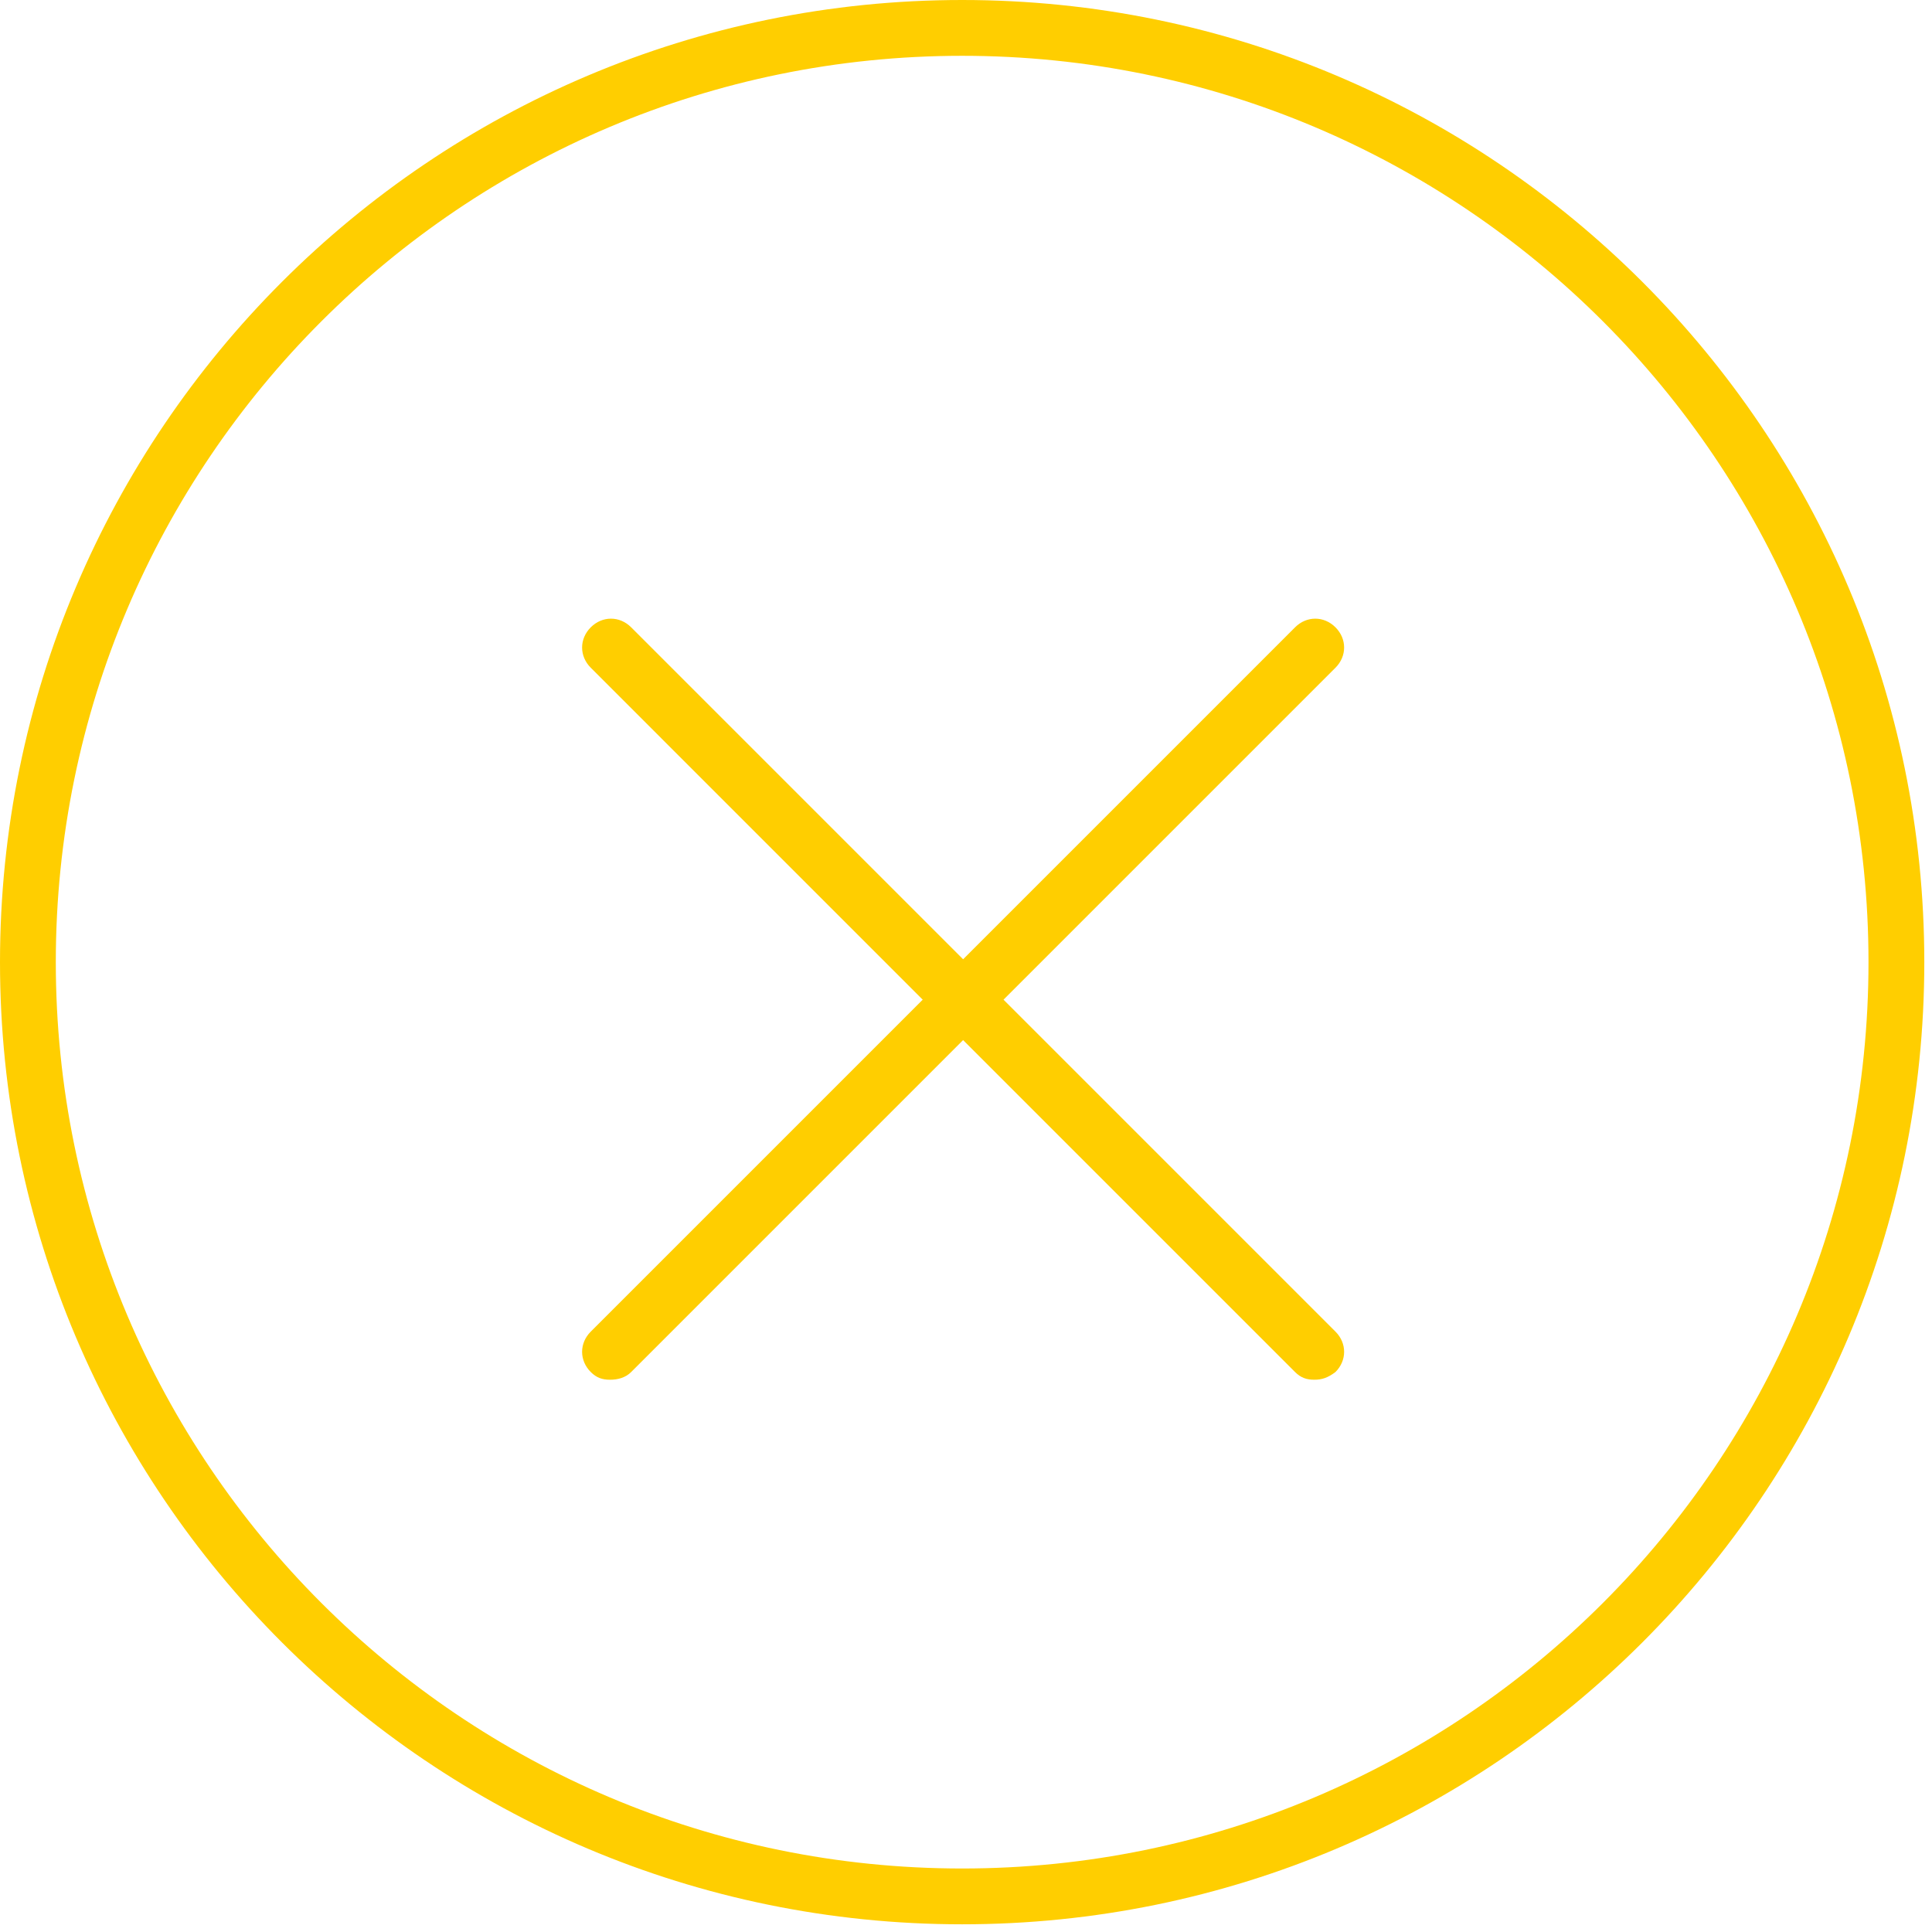
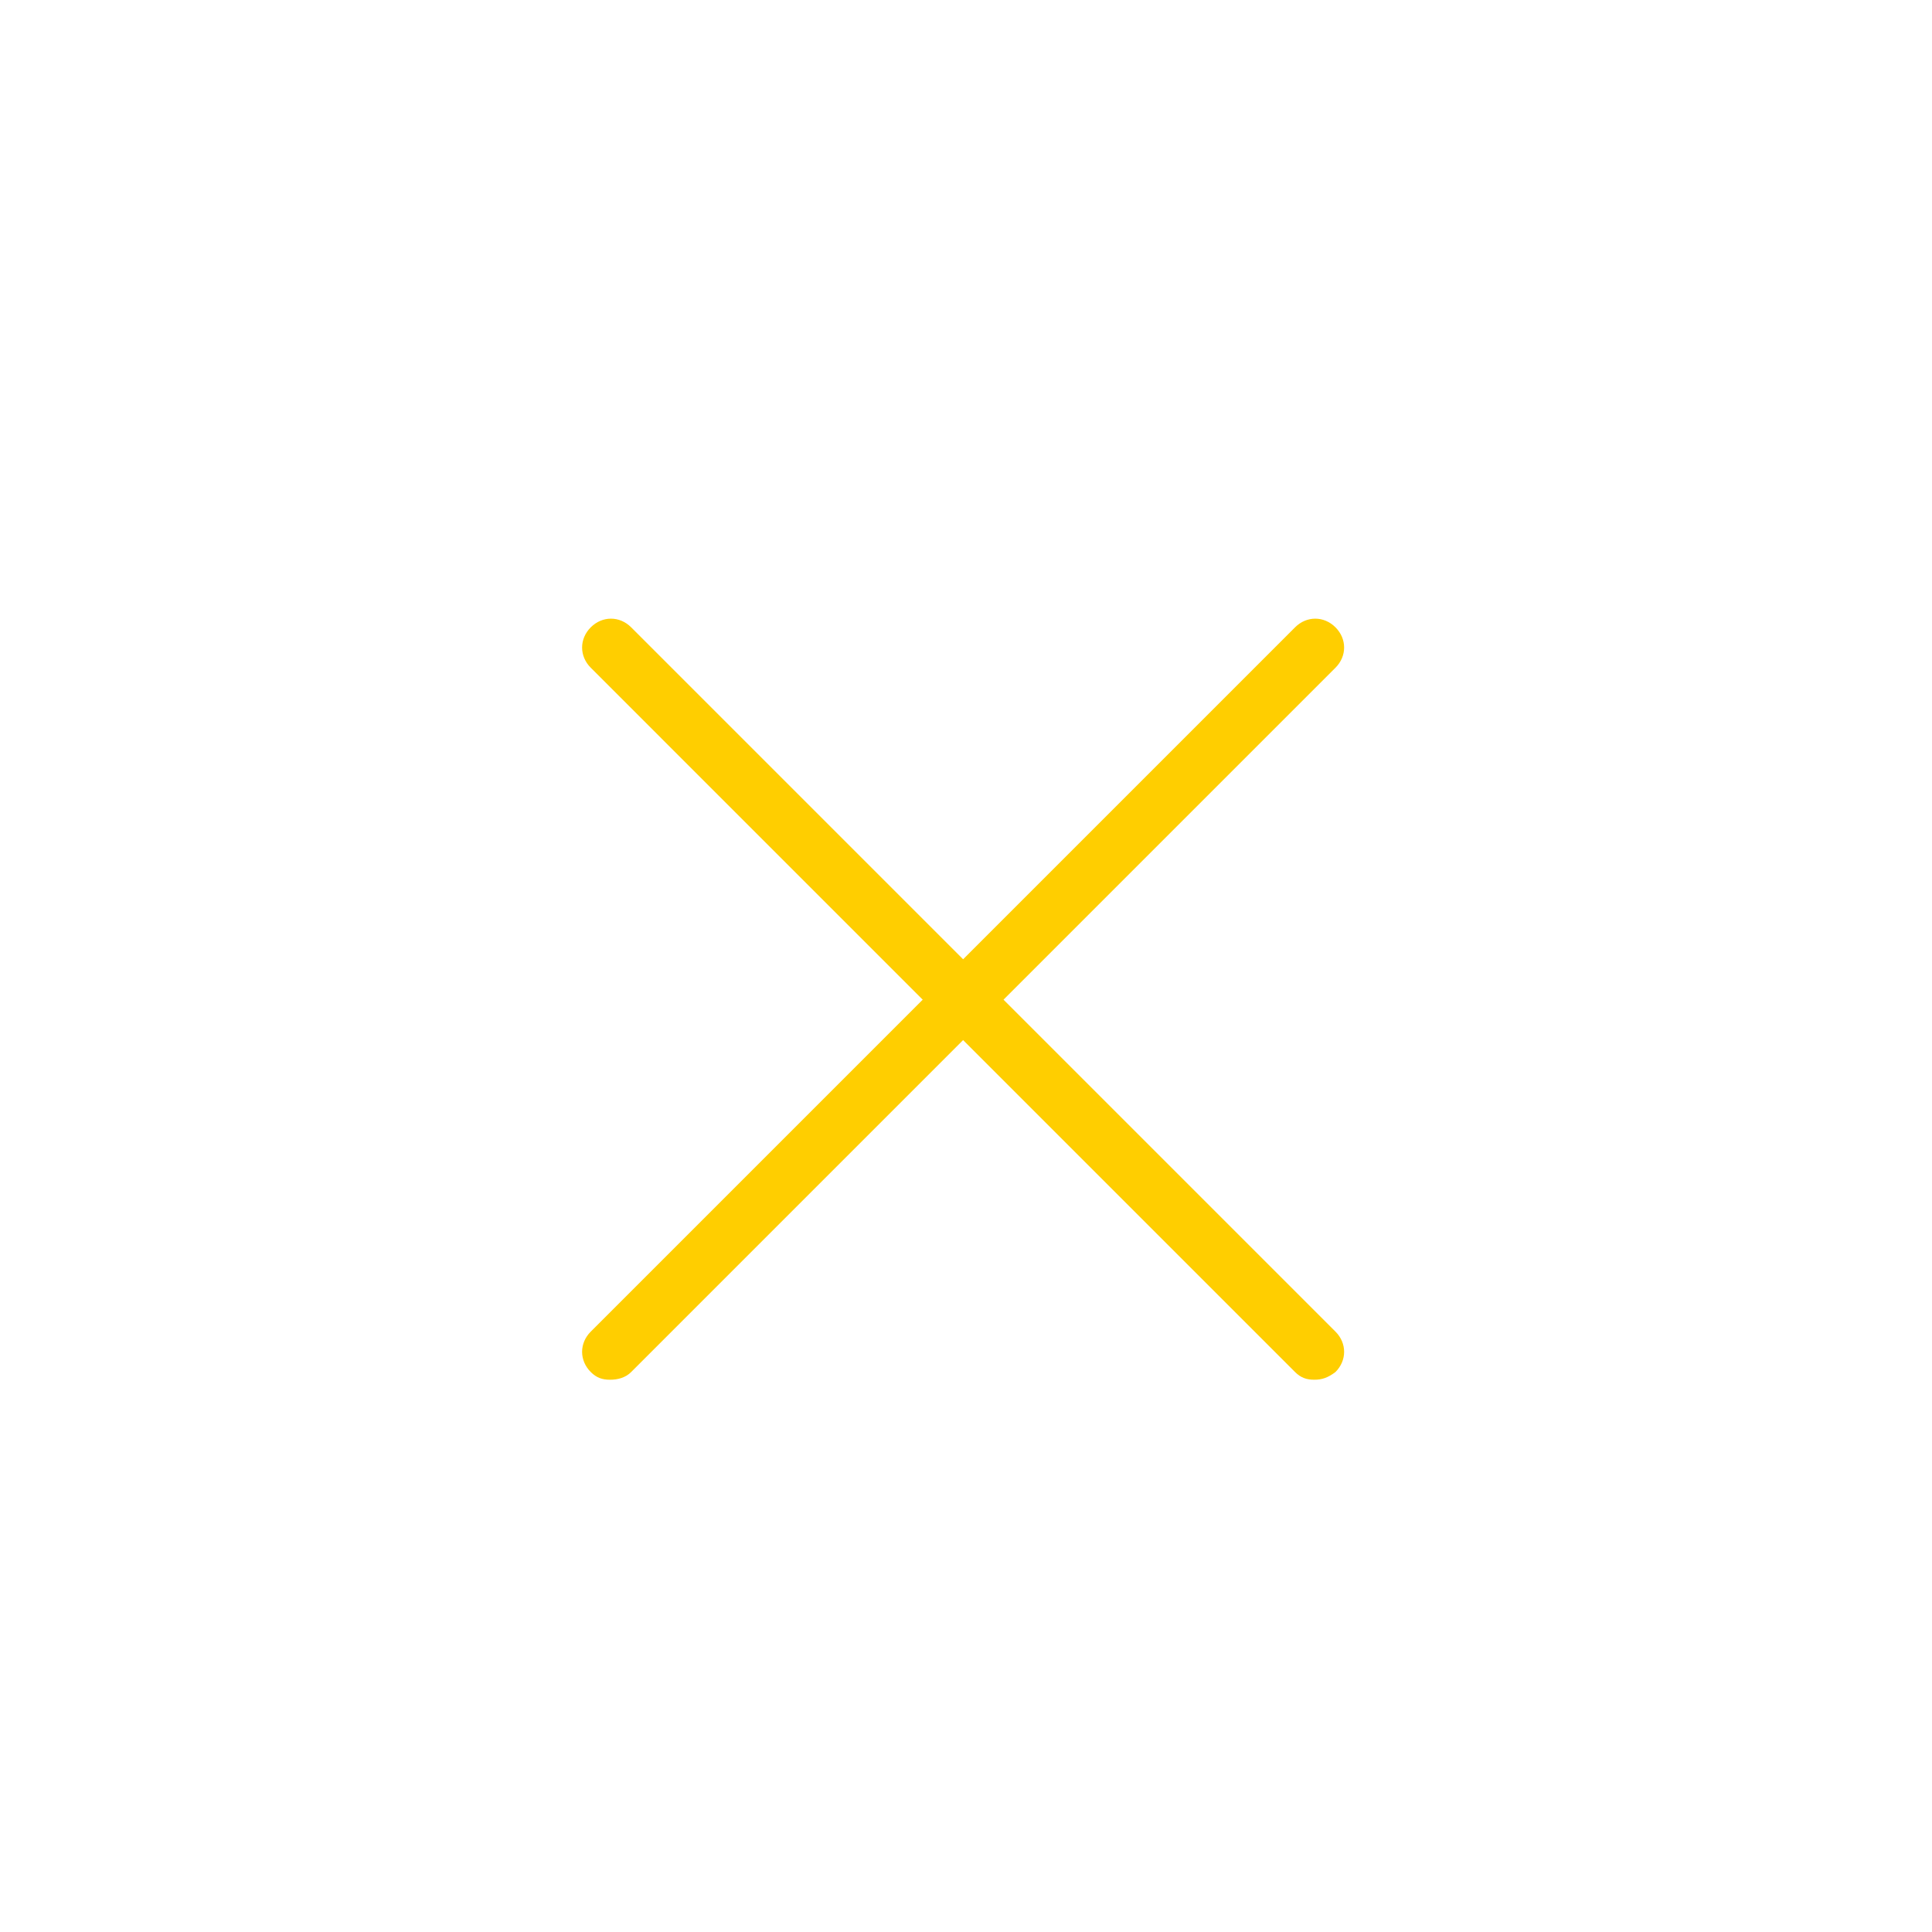
<svg xmlns="http://www.w3.org/2000/svg" id="Layer_1" x="0px" y="0px" viewBox="0 0 100.4 100.4" style="enable-background:new 0 0 100.4 100.4;" xml:space="preserve">
  <style type="text/css"> .st0{fill:#FFCE00;} </style>
  <g>
    <g>
      <path class="st0" d="M68.3,71.7c-0.4,0-0.7-0.1-1-0.4L30.7,34.7c-0.6-0.6-0.6-1.5,0-2.1s1.5-0.6,2.1,0l36.6,36.6 c0.6,0.6,0.6,1.5,0,2.1C69,71.6,68.7,71.7,68.3,71.7z" />
      <path class="st0" d="M31.7,71.7c-0.4,0-0.7-0.1-1-0.4c-0.6-0.6-0.6-1.5,0-2.1l36.6-36.6c0.6-0.6,1.5-0.6,2.1,0s0.6,1.5,0,2.1 L32.8,71.3C32.5,71.6,32.1,71.7,31.7,71.7z" />
    </g>
-     <path class="st0" d="M50,100C22.4,100,0,77.6,0,50C0,22.4,22.4,0,50,0c27.6,0,50,22.4,50,50C100,77.6,77.6,100,50,100z M50,2.9 C24,2.9,2.9,24,2.9,50C2.9,76,24,97.1,50,97.1C76,97.1,97.1,76,97.1,50C97.1,24,76,2.9,50,2.9z" />
  </g>
</svg>